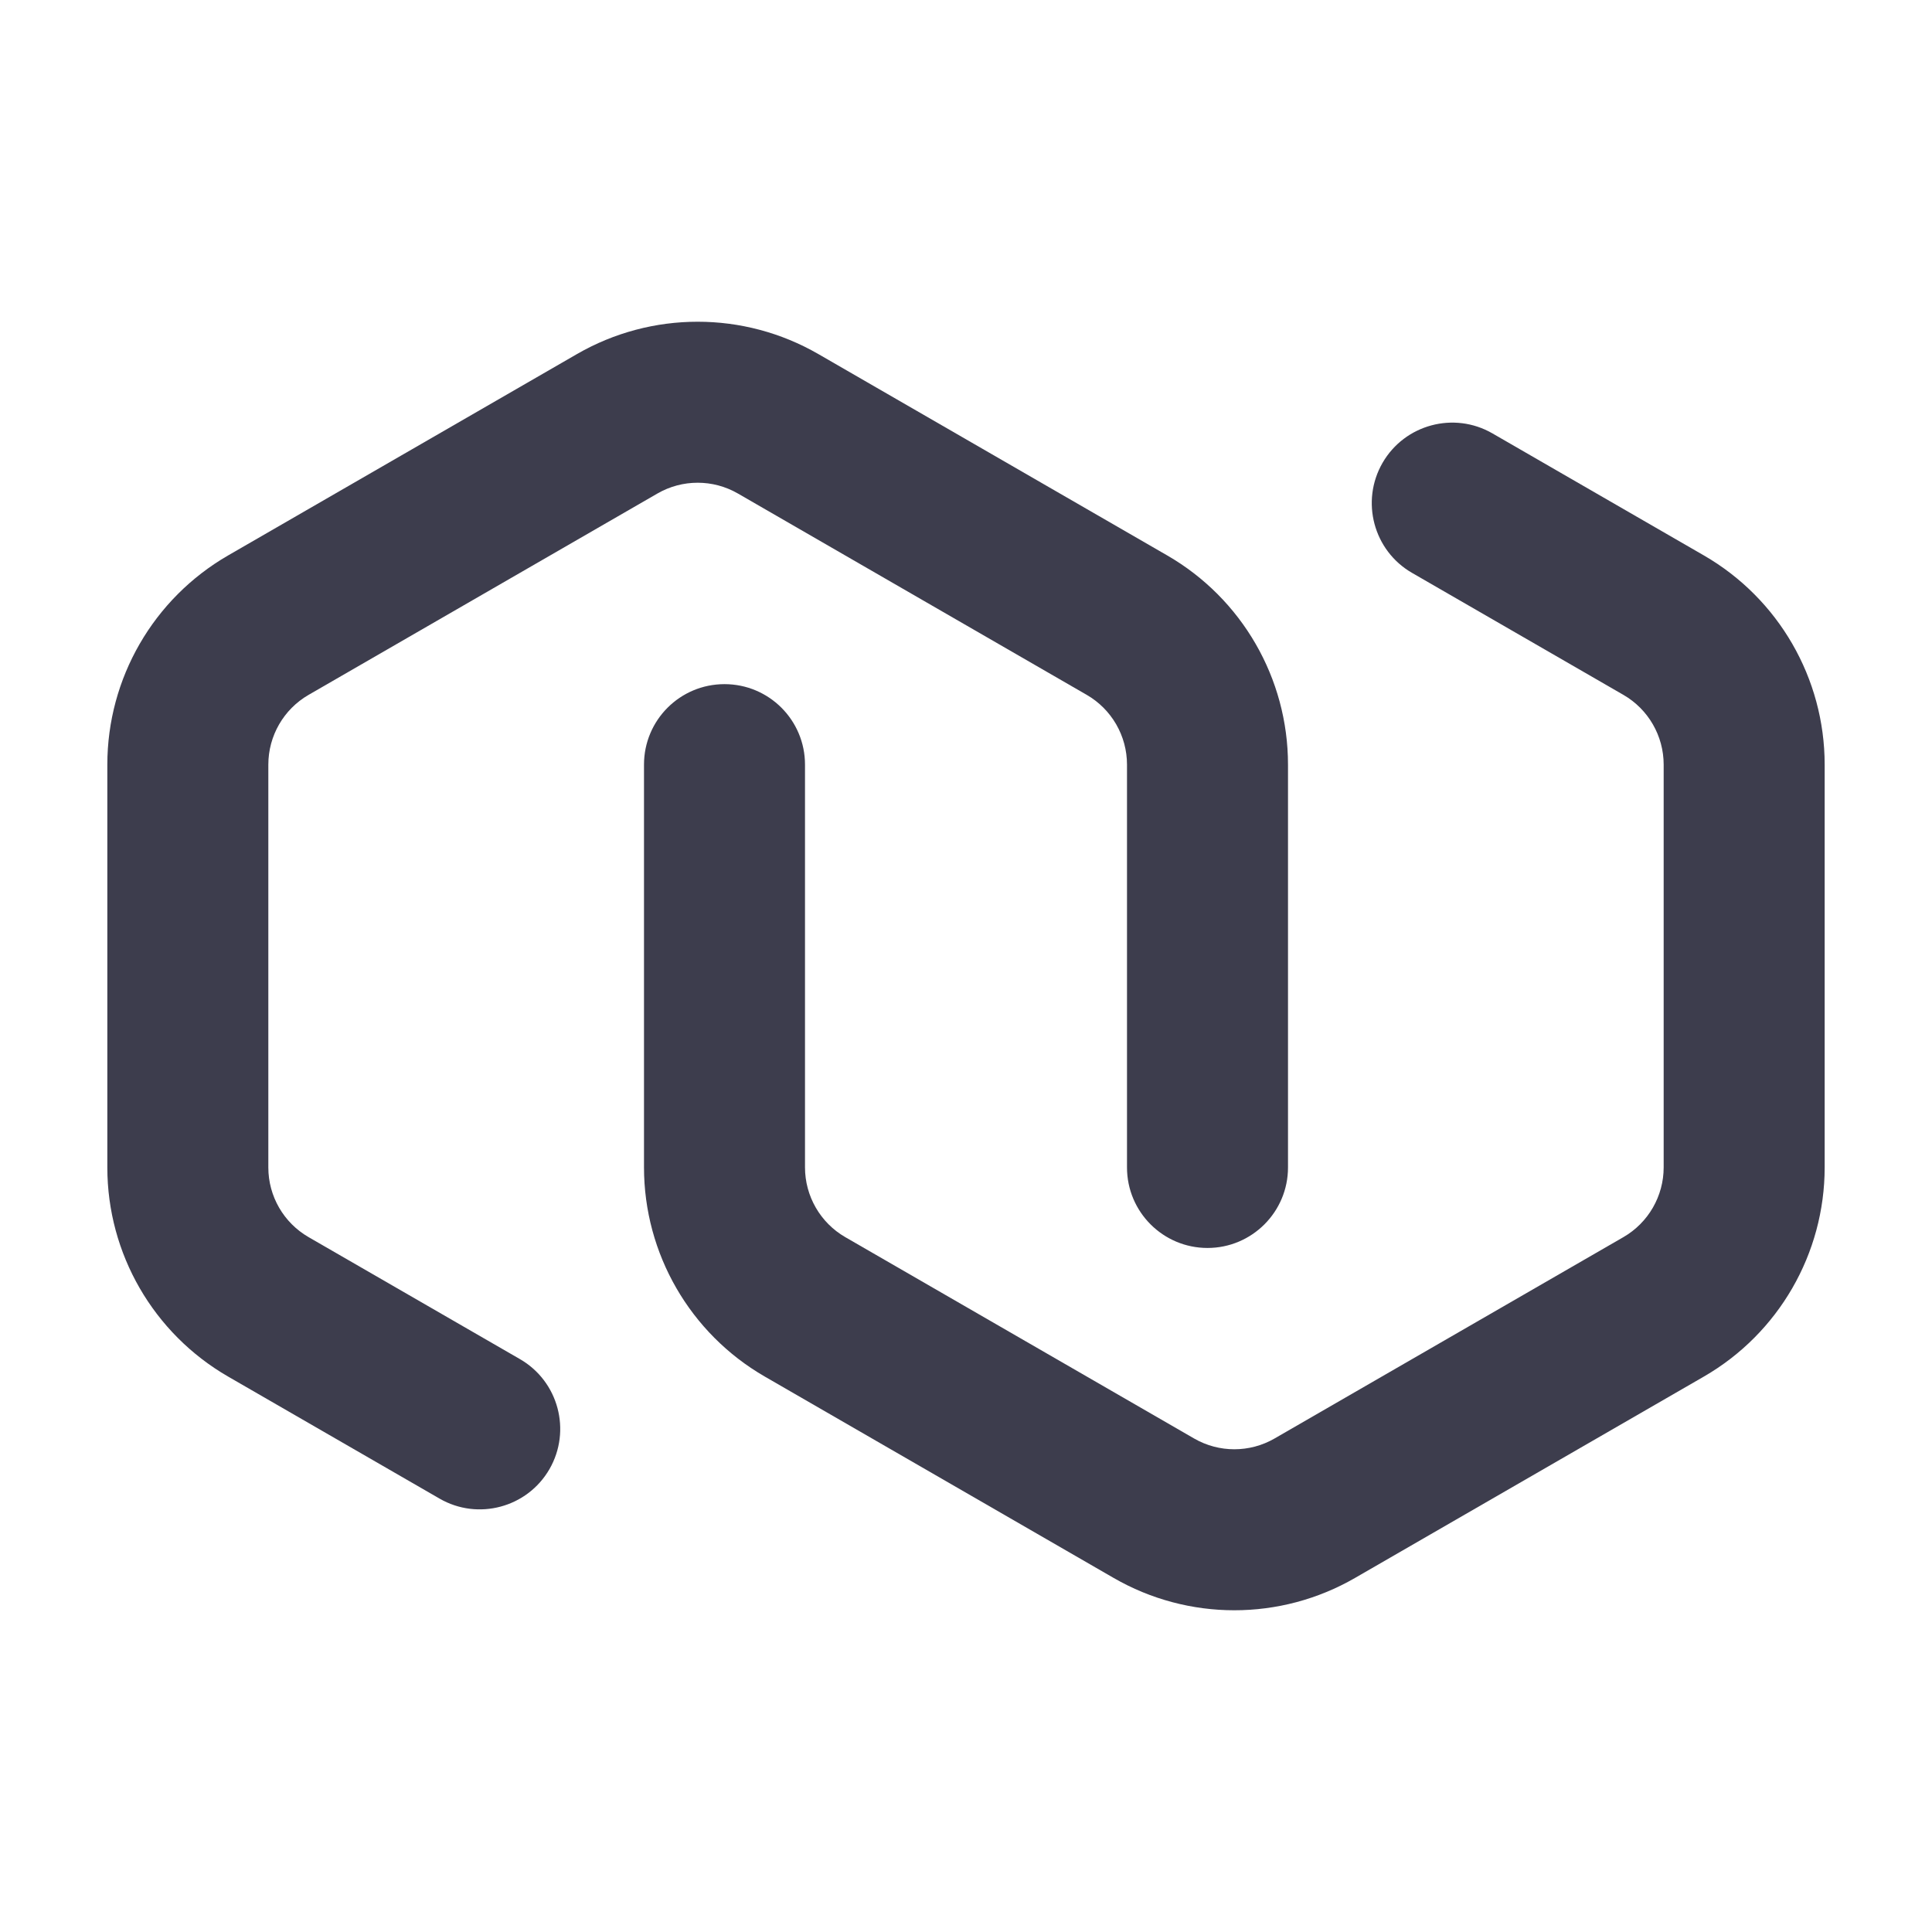
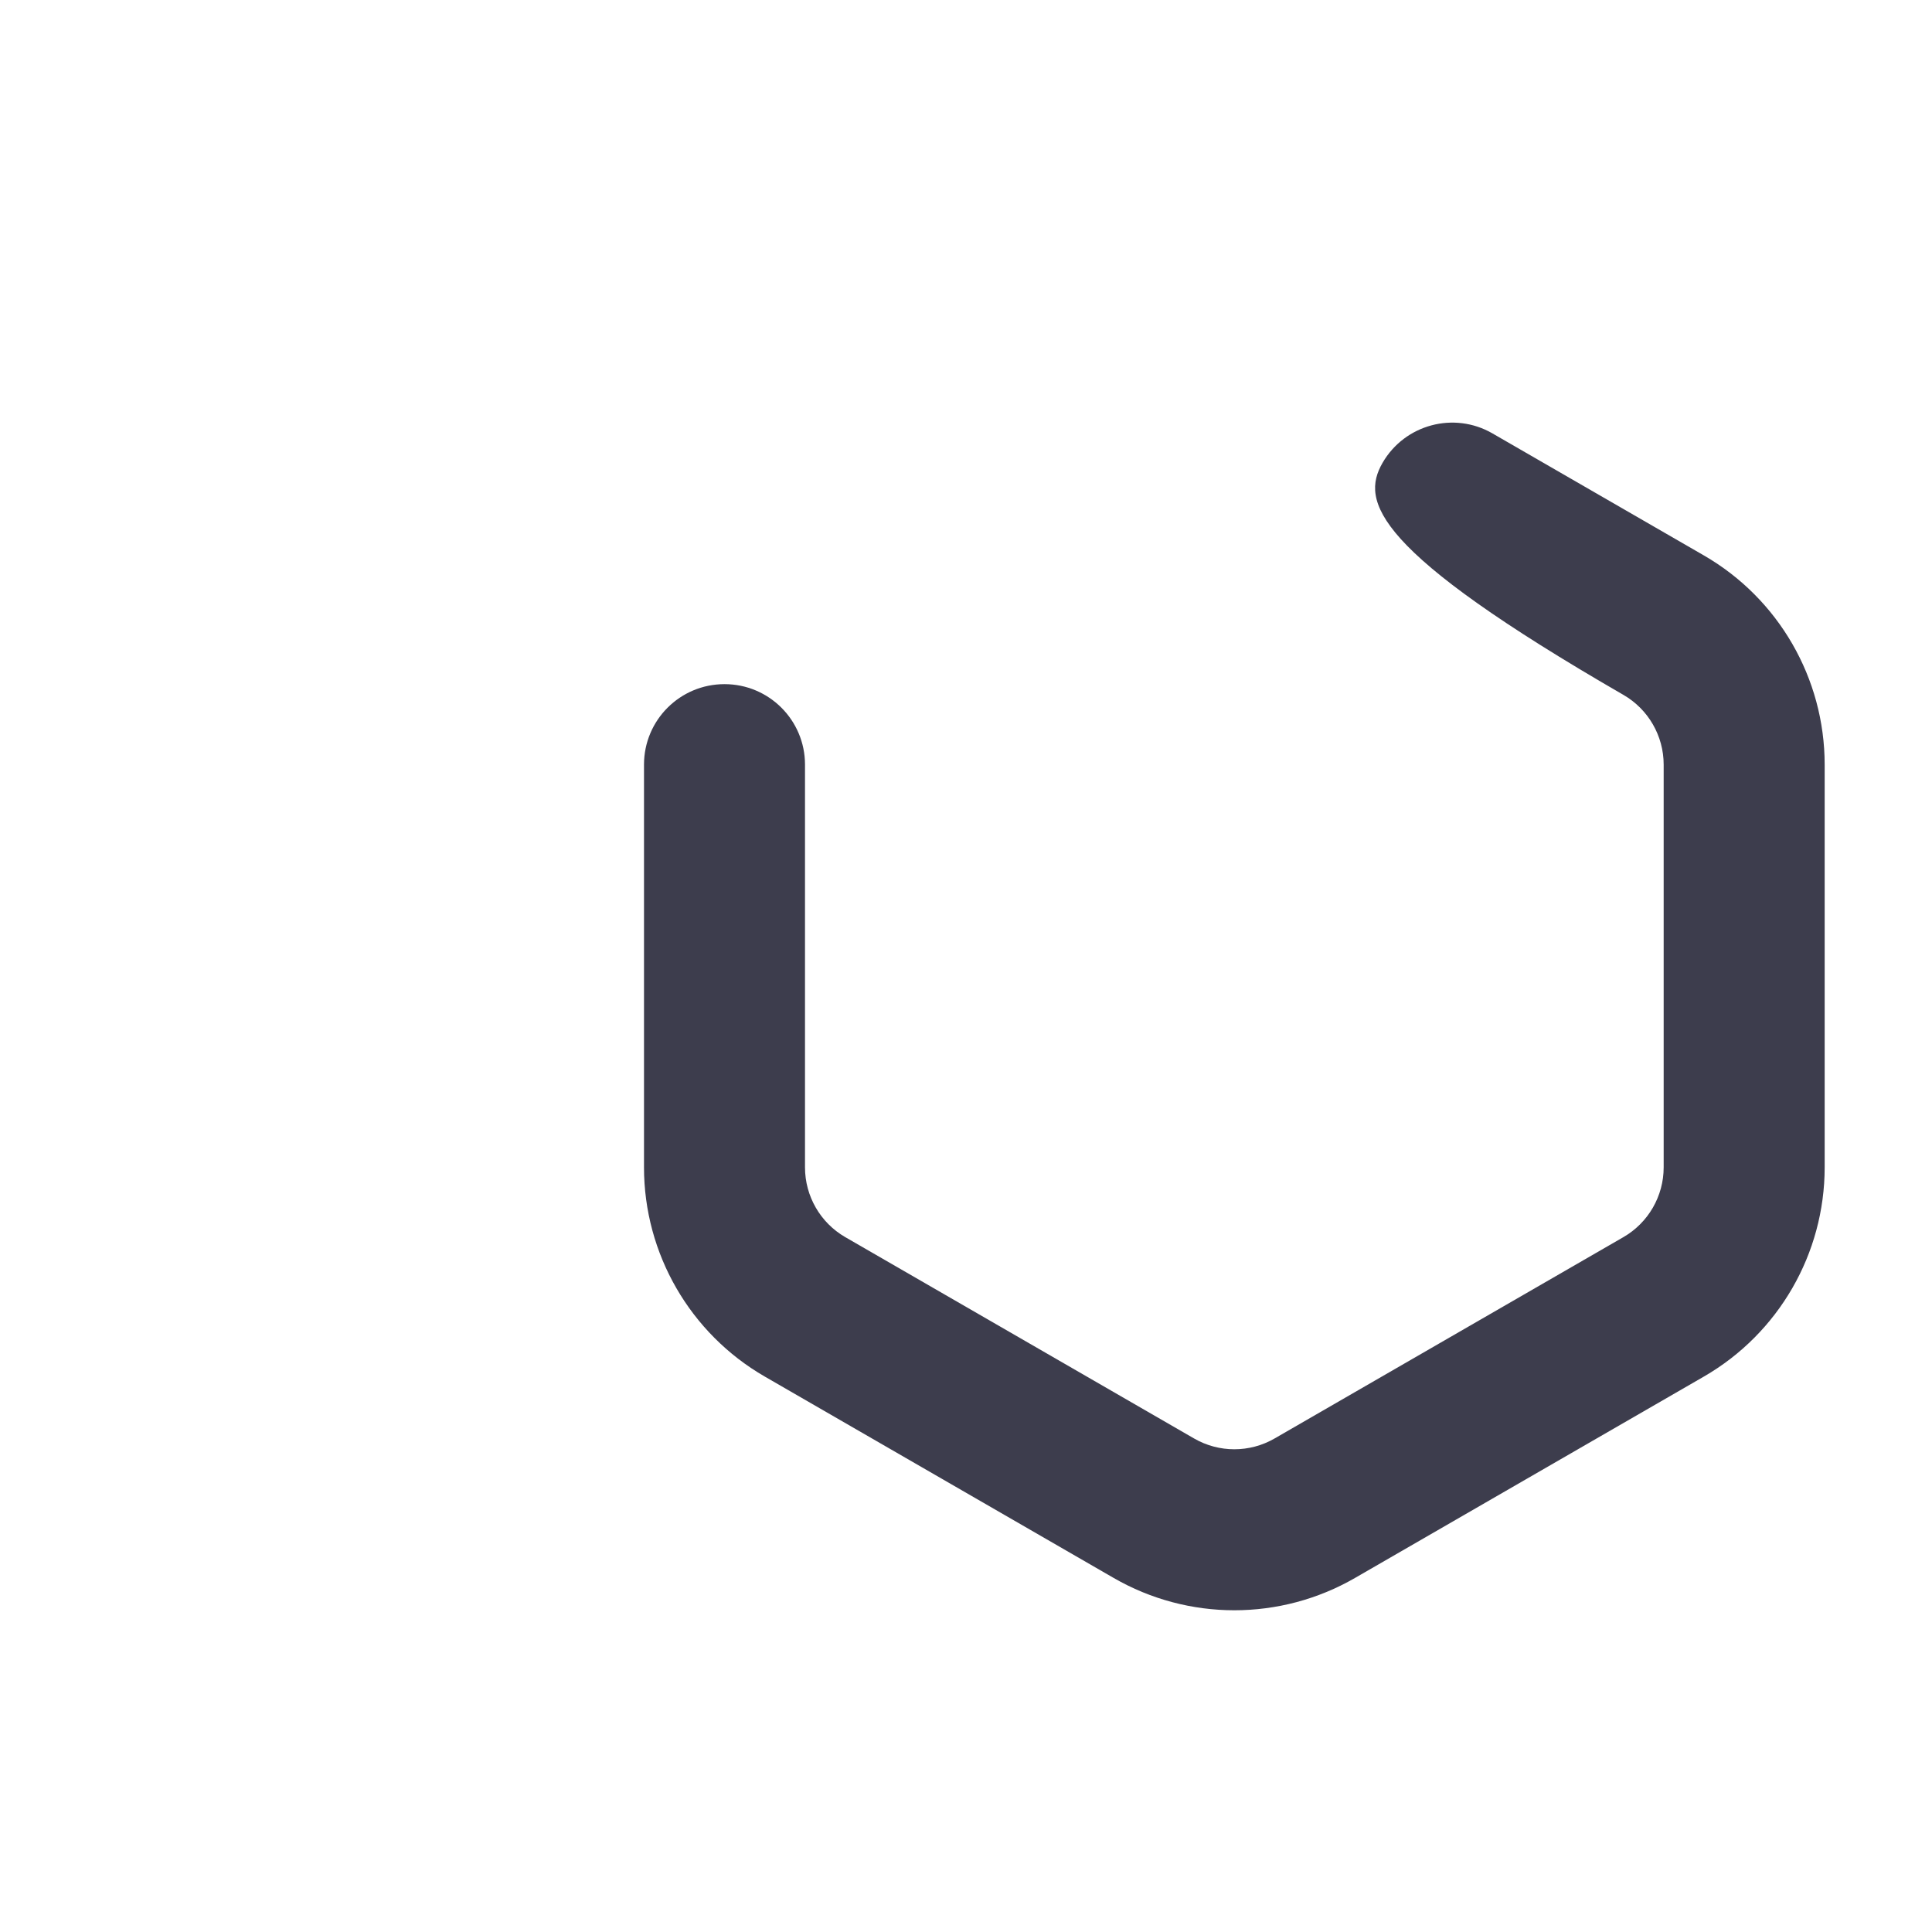
<svg xmlns="http://www.w3.org/2000/svg" width="18" height="18" viewBox="0 0 18 18" fill="none">
-   <path fill-rule="evenodd" clip-rule="evenodd" d="M5.375 3.299C6.071 2.897 6.929 2.897 7.625 3.299L10.875 5.175C11.571 5.577 12 6.32 12 7.124V10.877C12 11.291 11.664 11.627 11.25 11.627C10.836 11.627 10.5 11.291 10.5 10.877V7.124C10.5 6.856 10.357 6.608 10.125 6.474L6.875 4.598C6.643 4.464 6.357 4.464 6.125 4.598L2.875 6.474C2.643 6.608 2.5 6.856 2.5 7.124V10.877C2.5 11.145 2.643 11.392 2.875 11.526L4.845 12.663C5.203 12.87 5.326 13.329 5.119 13.688C4.912 14.046 4.453 14.169 4.095 13.962L2.125 12.825C1.429 12.423 1 11.68 1 10.877V7.124C1 6.32 1.429 5.577 2.125 5.175L5.375 3.299Z" fill="#3D3D4D" />
-   <path fill-rule="evenodd" clip-rule="evenodd" d="M12.881 4.312C13.088 3.954 13.547 3.831 13.905 4.038L15.875 5.175C16.571 5.577 17 6.32 17 7.124V10.876C17 11.68 16.571 12.423 15.875 12.825L12.625 14.701C11.929 15.103 11.071 15.103 10.375 14.701L7.125 12.825C6.429 12.423 6 11.68 6 10.876V7.124C6 6.709 6.336 6.374 6.75 6.374C7.164 6.374 7.5 6.709 7.5 7.124V10.876C7.5 11.144 7.643 11.392 7.875 11.526L11.125 13.402C11.357 13.536 11.643 13.536 11.875 13.402L15.125 11.526C15.357 11.392 15.5 11.144 15.5 10.876V7.124C15.5 6.856 15.357 6.608 15.125 6.474L13.155 5.337C12.797 5.13 12.674 4.671 12.881 4.312Z" fill="#3D3D4D" />
+   <path fill-rule="evenodd" clip-rule="evenodd" d="M12.881 4.312C13.088 3.954 13.547 3.831 13.905 4.038L15.875 5.175C16.571 5.577 17 6.32 17 7.124V10.876C17 11.68 16.571 12.423 15.875 12.825L12.625 14.701C11.929 15.103 11.071 15.103 10.375 14.701L7.125 12.825C6.429 12.423 6 11.68 6 10.876V7.124C6 6.709 6.336 6.374 6.75 6.374C7.164 6.374 7.5 6.709 7.5 7.124V10.876C7.5 11.144 7.643 11.392 7.875 11.526L11.125 13.402C11.357 13.536 11.643 13.536 11.875 13.402L15.125 11.526C15.357 11.392 15.5 11.144 15.5 10.876V7.124C15.5 6.856 15.357 6.608 15.125 6.474C12.797 5.13 12.674 4.671 12.881 4.312Z" fill="#3D3D4D" />
</svg>